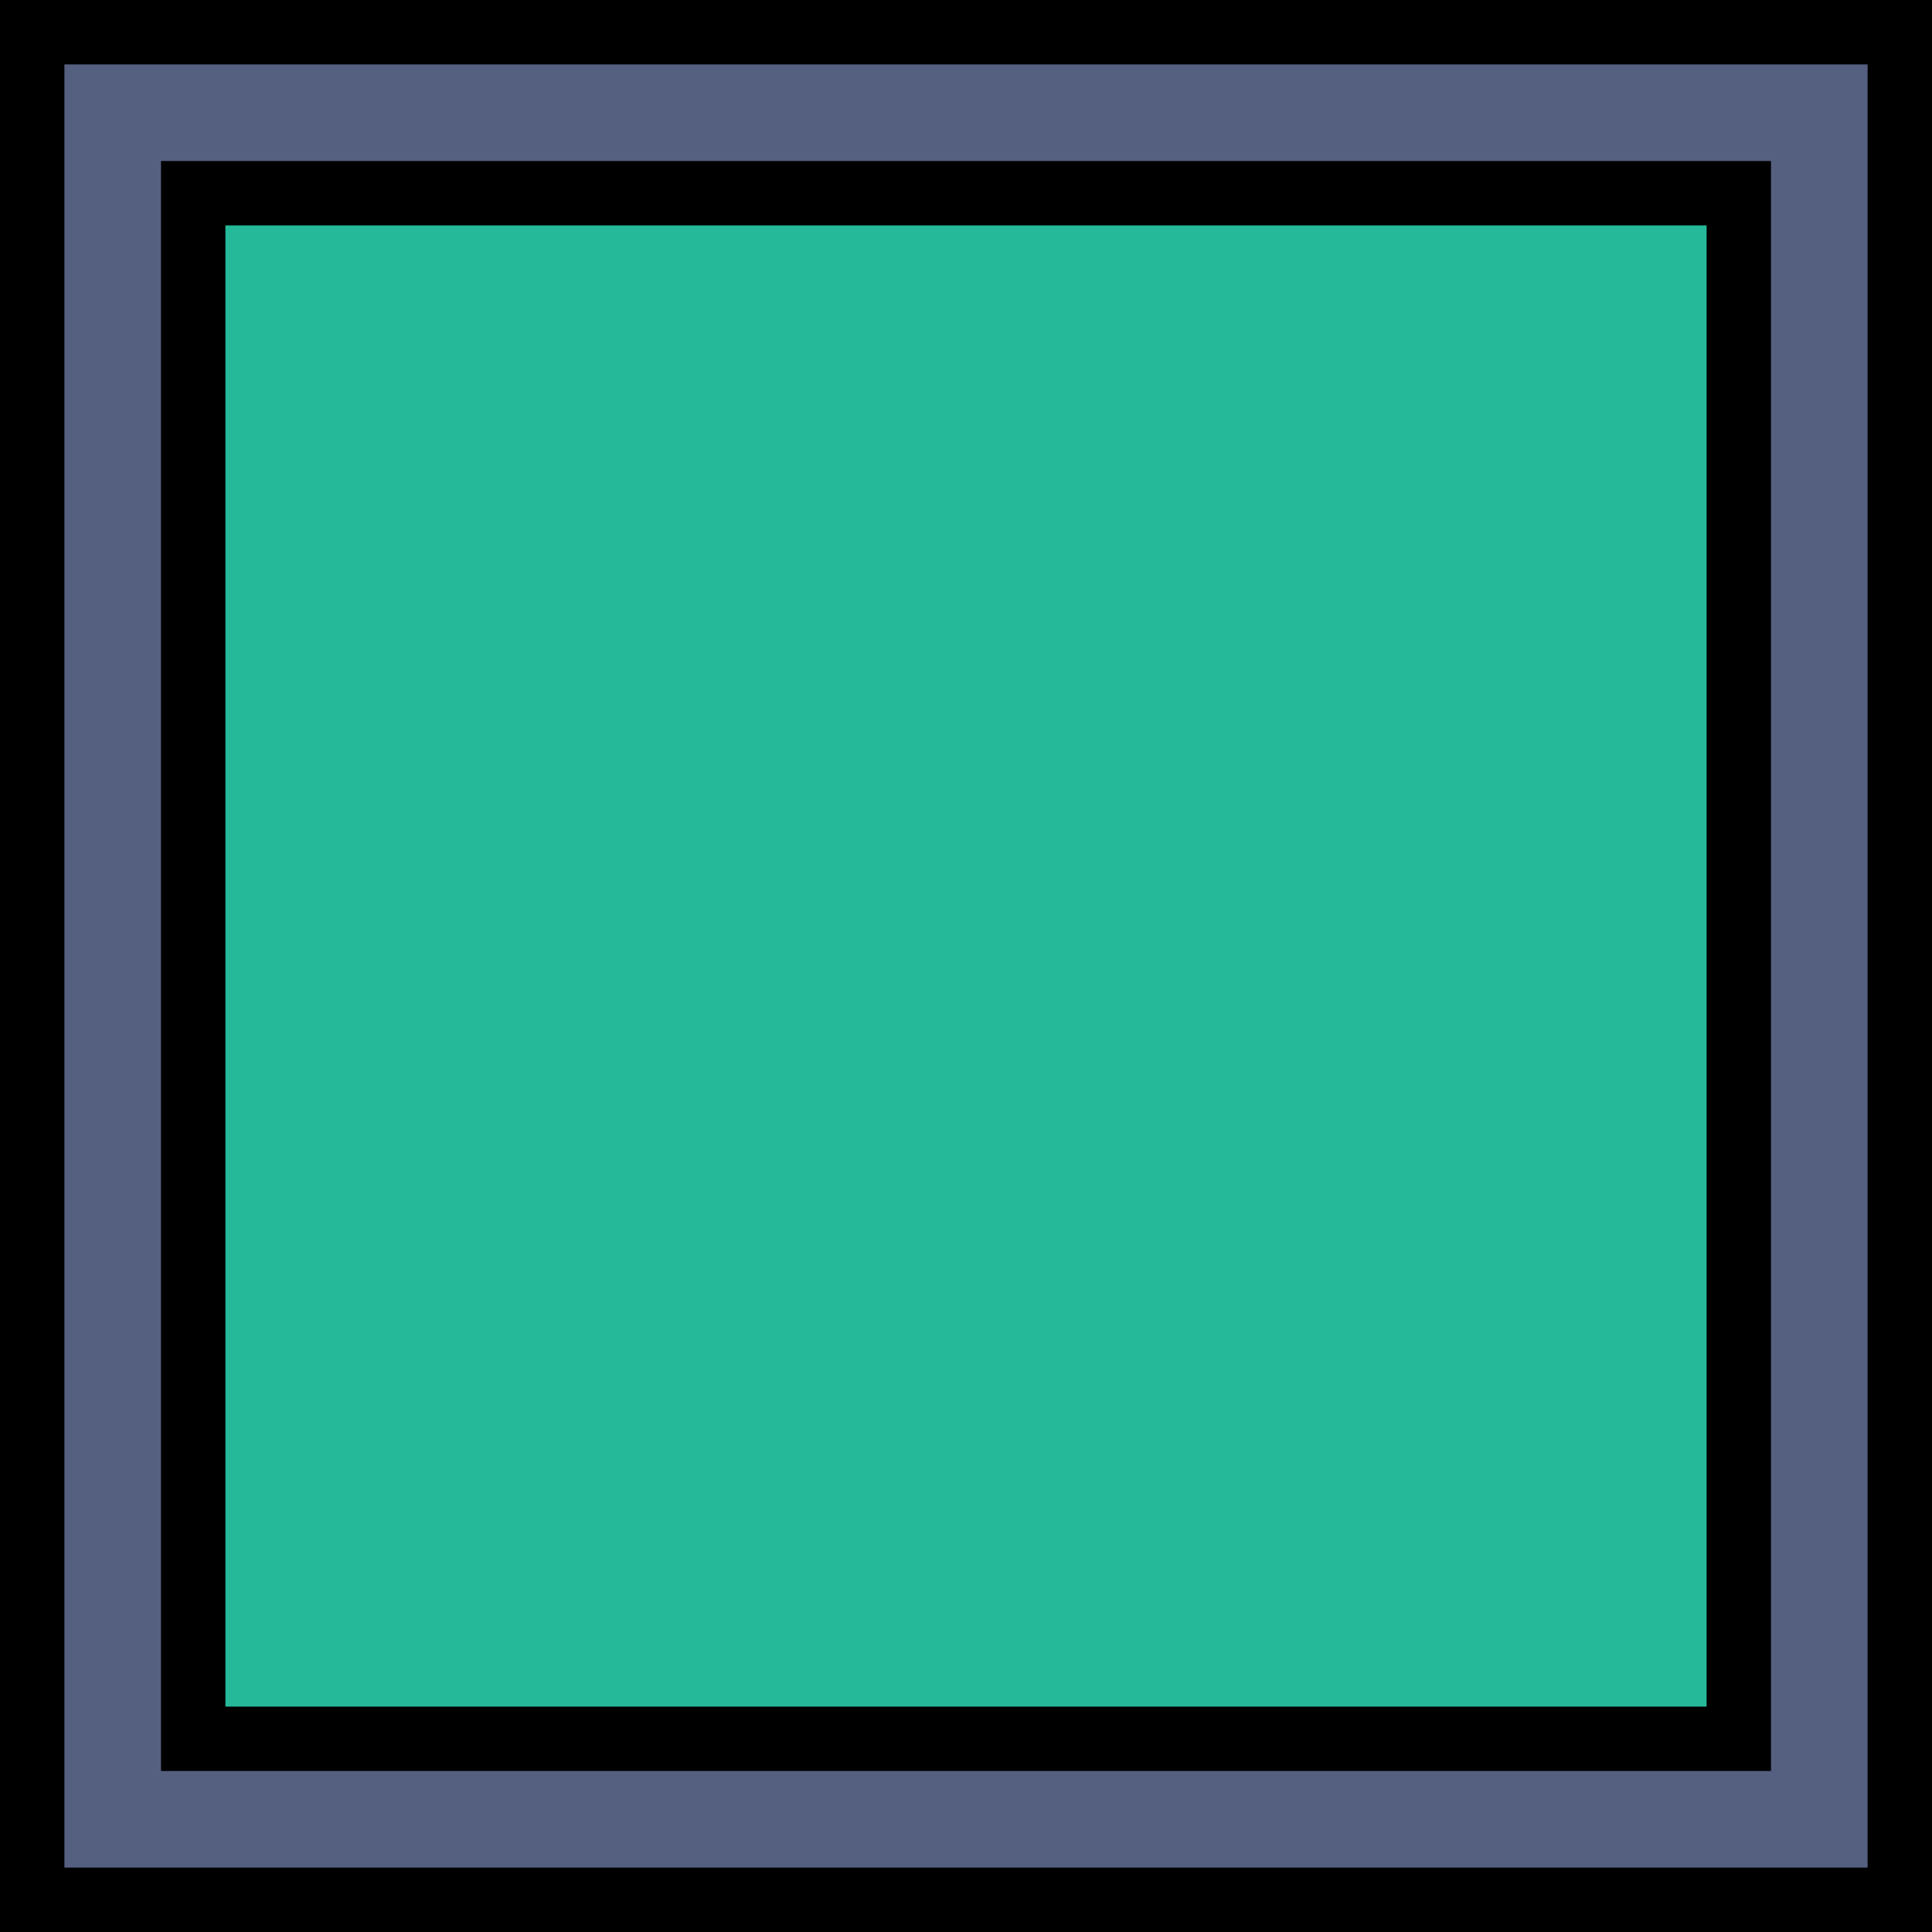
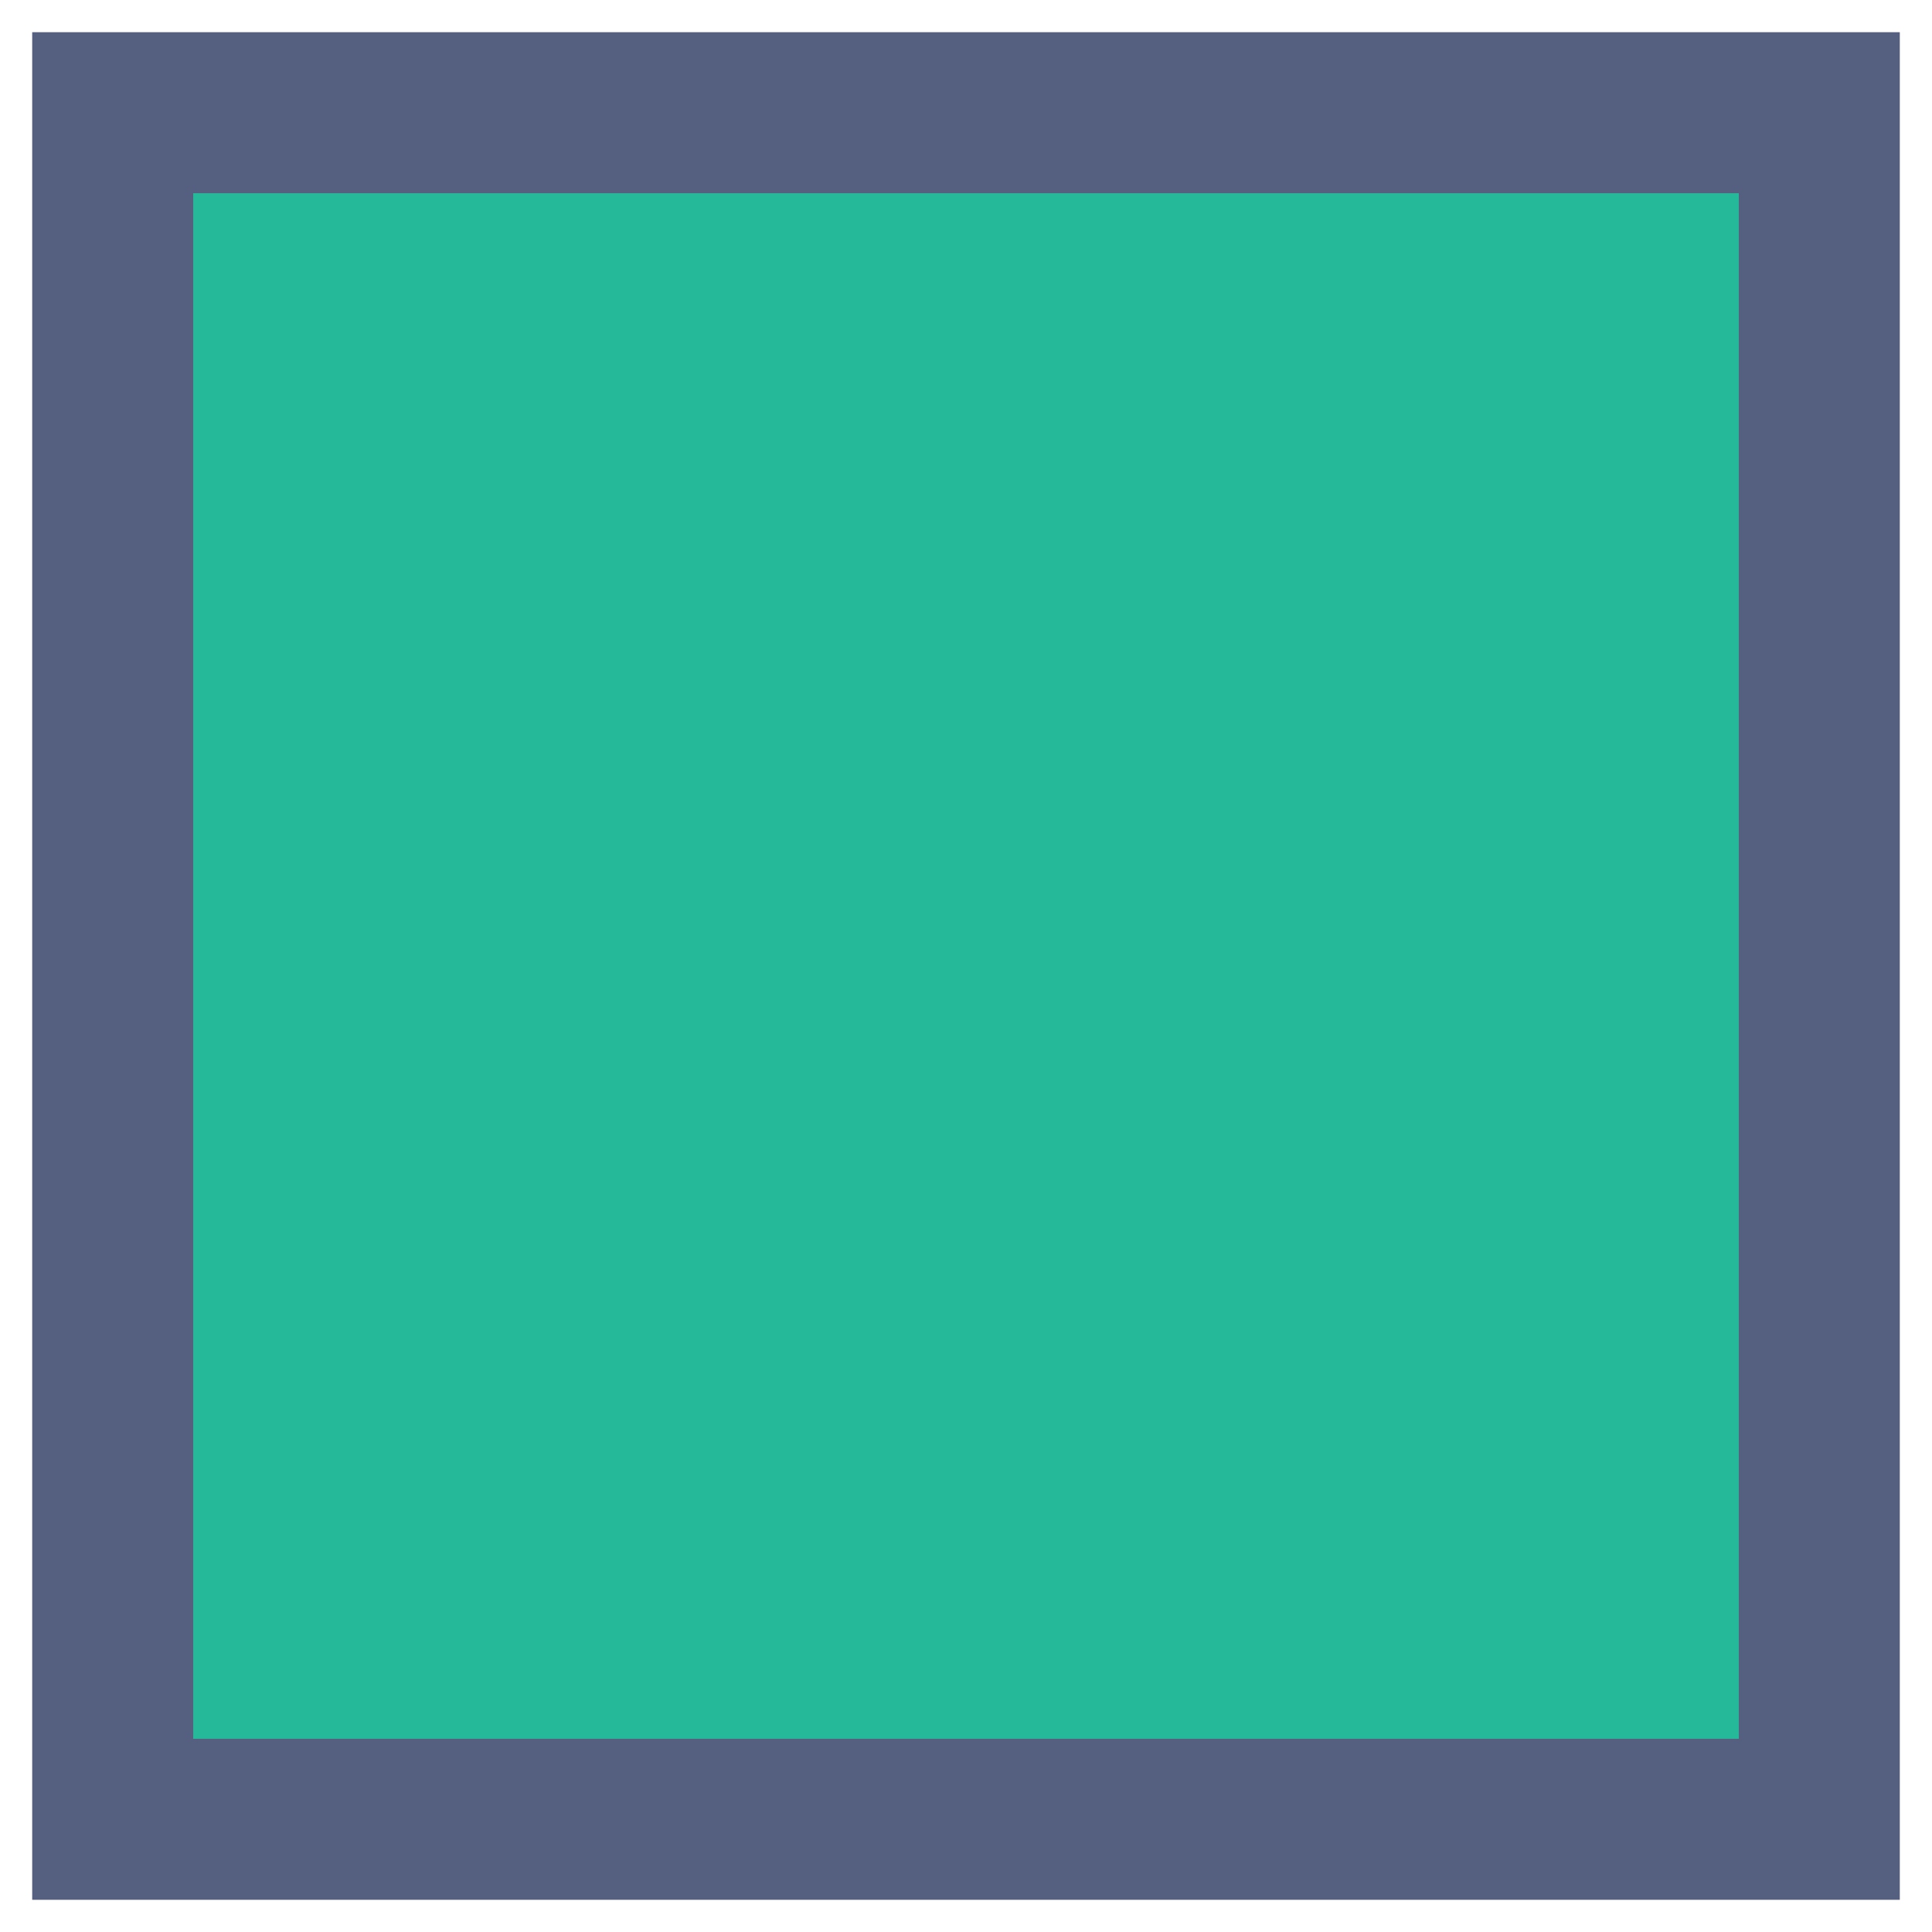
<svg xmlns="http://www.w3.org/2000/svg" height="800px" width="800px" version="1.1" id="Layer_1" viewBox="0 0 512 512" xml:space="preserve">
  <g transform="translate(1)">
    <polygon style="fill:#556080;" points="7.533,503.467 502.467,503.467 502.467,8.533 7.533,8.533  " />
    <polygon style="fill:#25B99A;" points="50.2,460.8 459.8,460.8 459.8,51.2 50.2,51.2  " />
-     <path d="M511,512H-1V0h512V512z M16.067,494.933h477.867V17.067H16.067V494.933z" />
-     <path d="M468.333,469.333H41.667V42.667h426.667V469.333z M58.733,452.267h392.533V59.733H58.733V452.267z" />
  </g>
</svg>